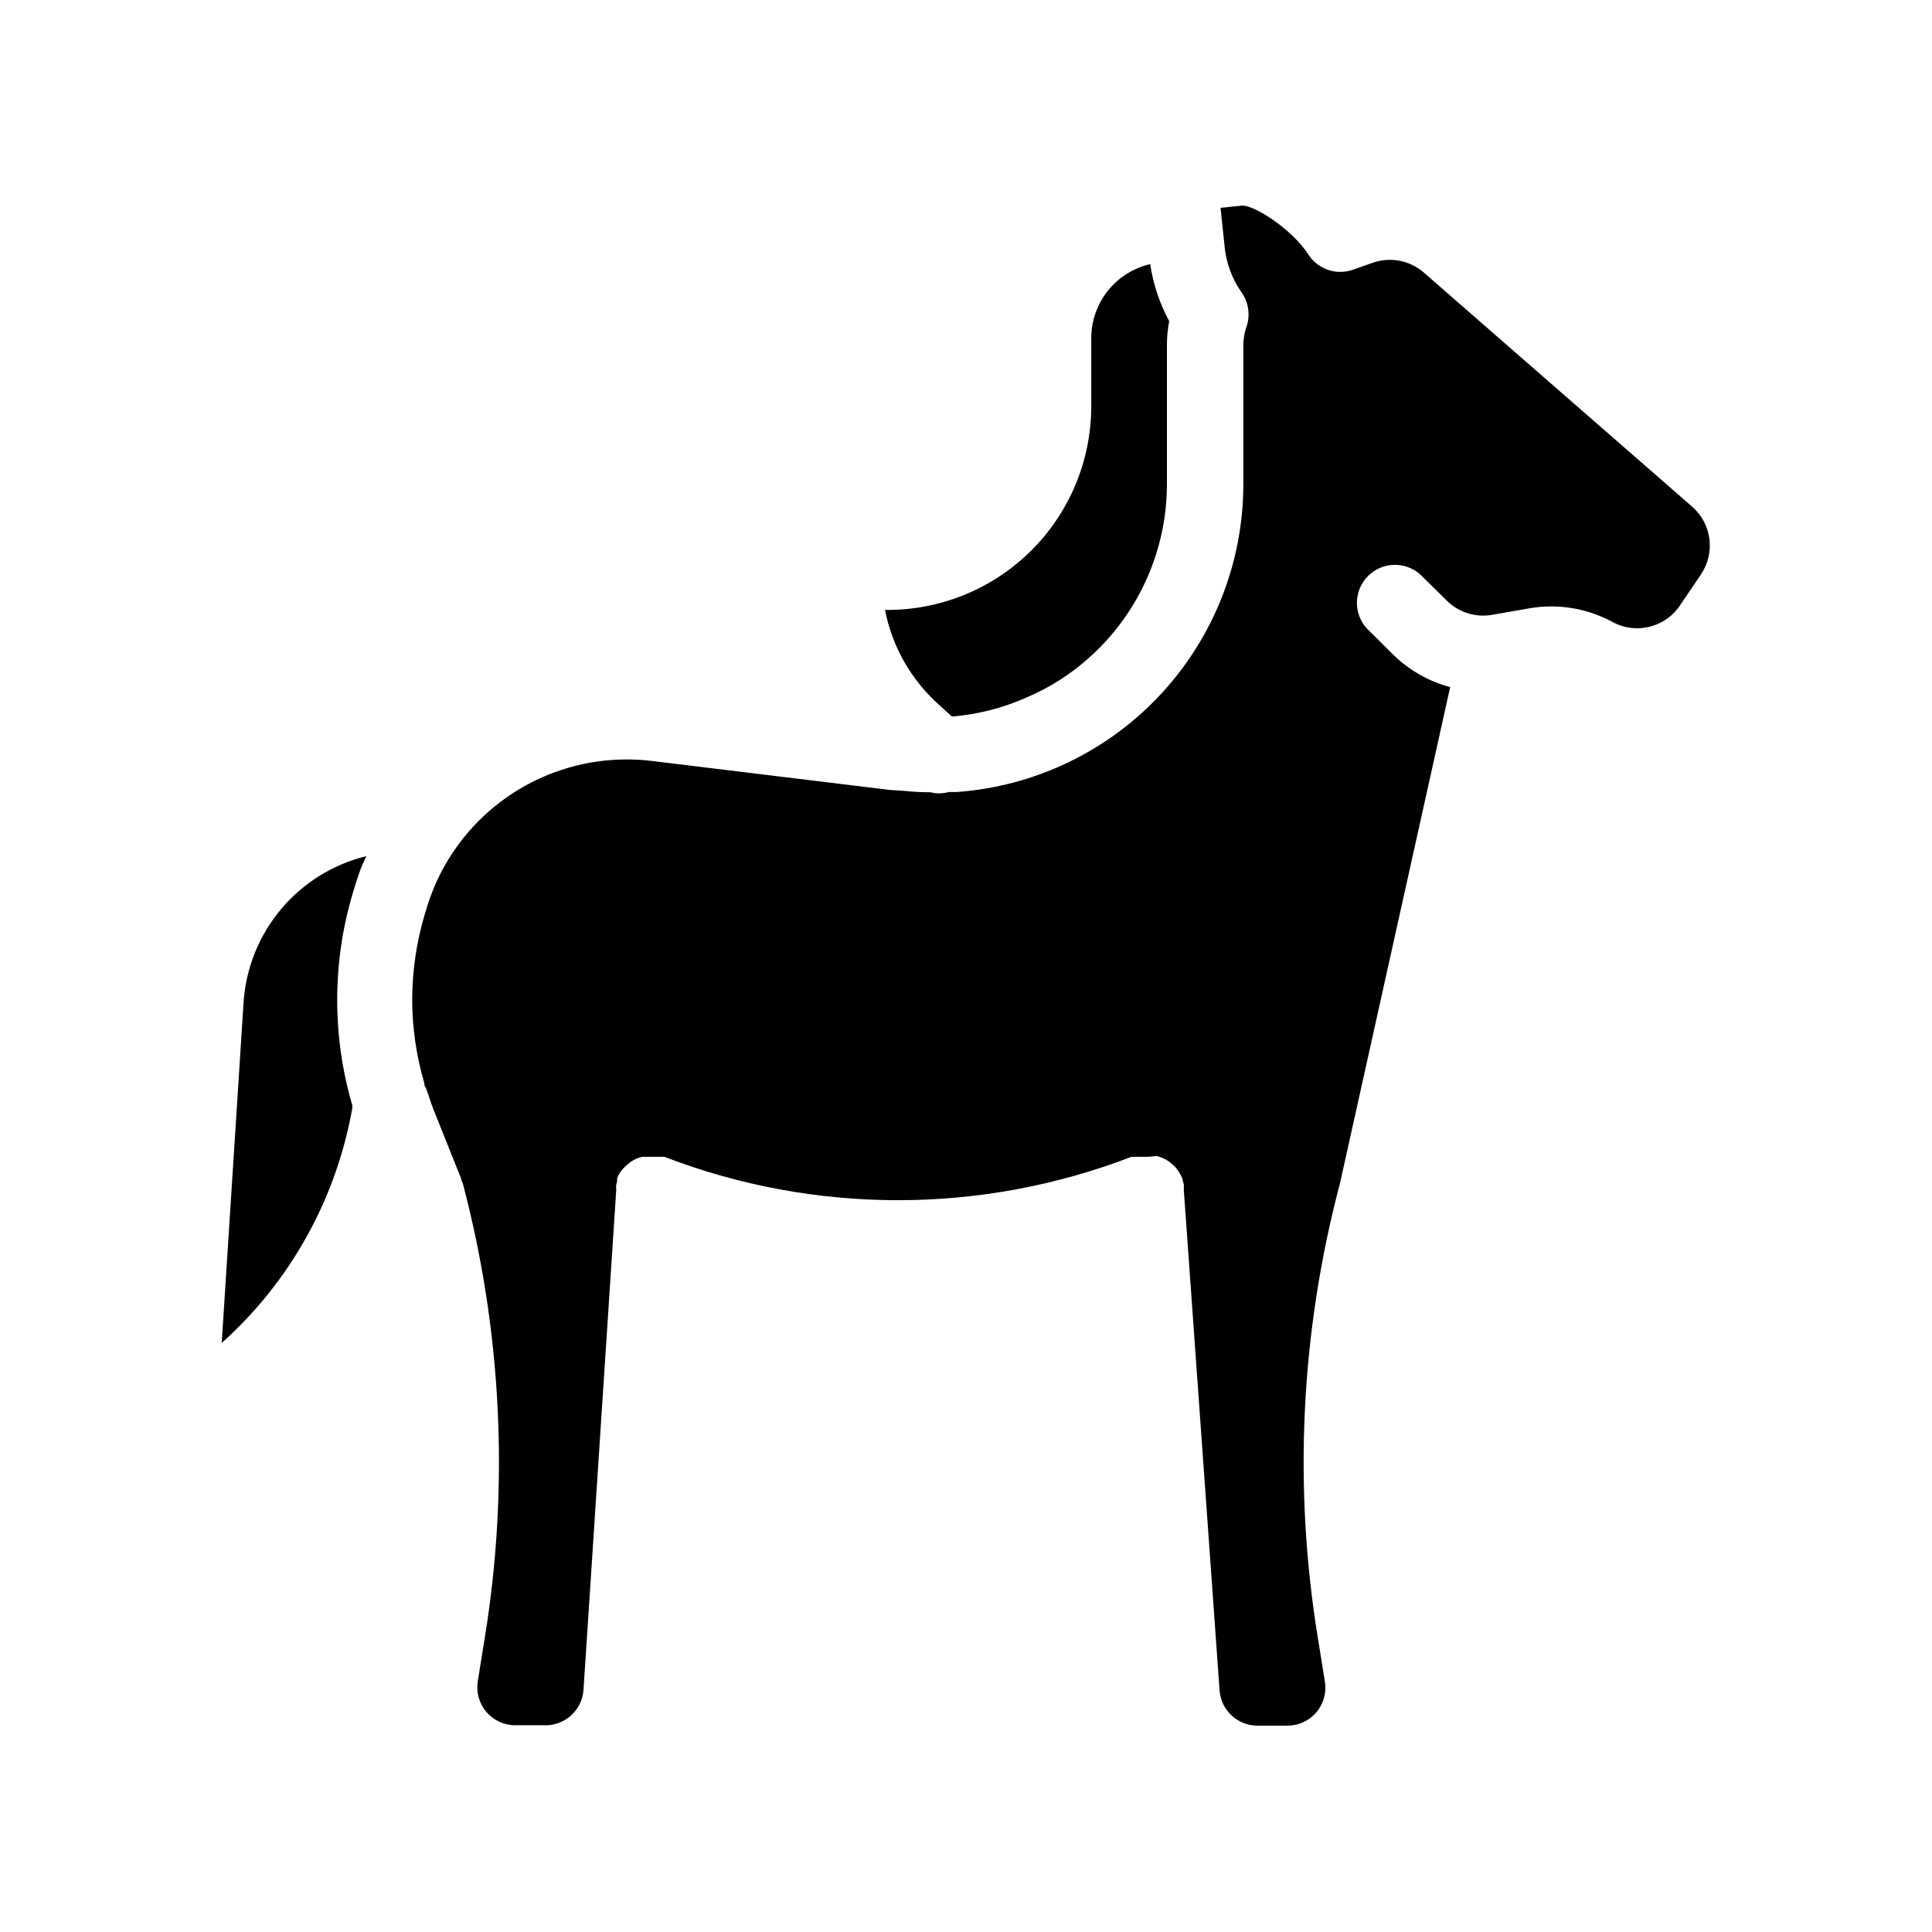
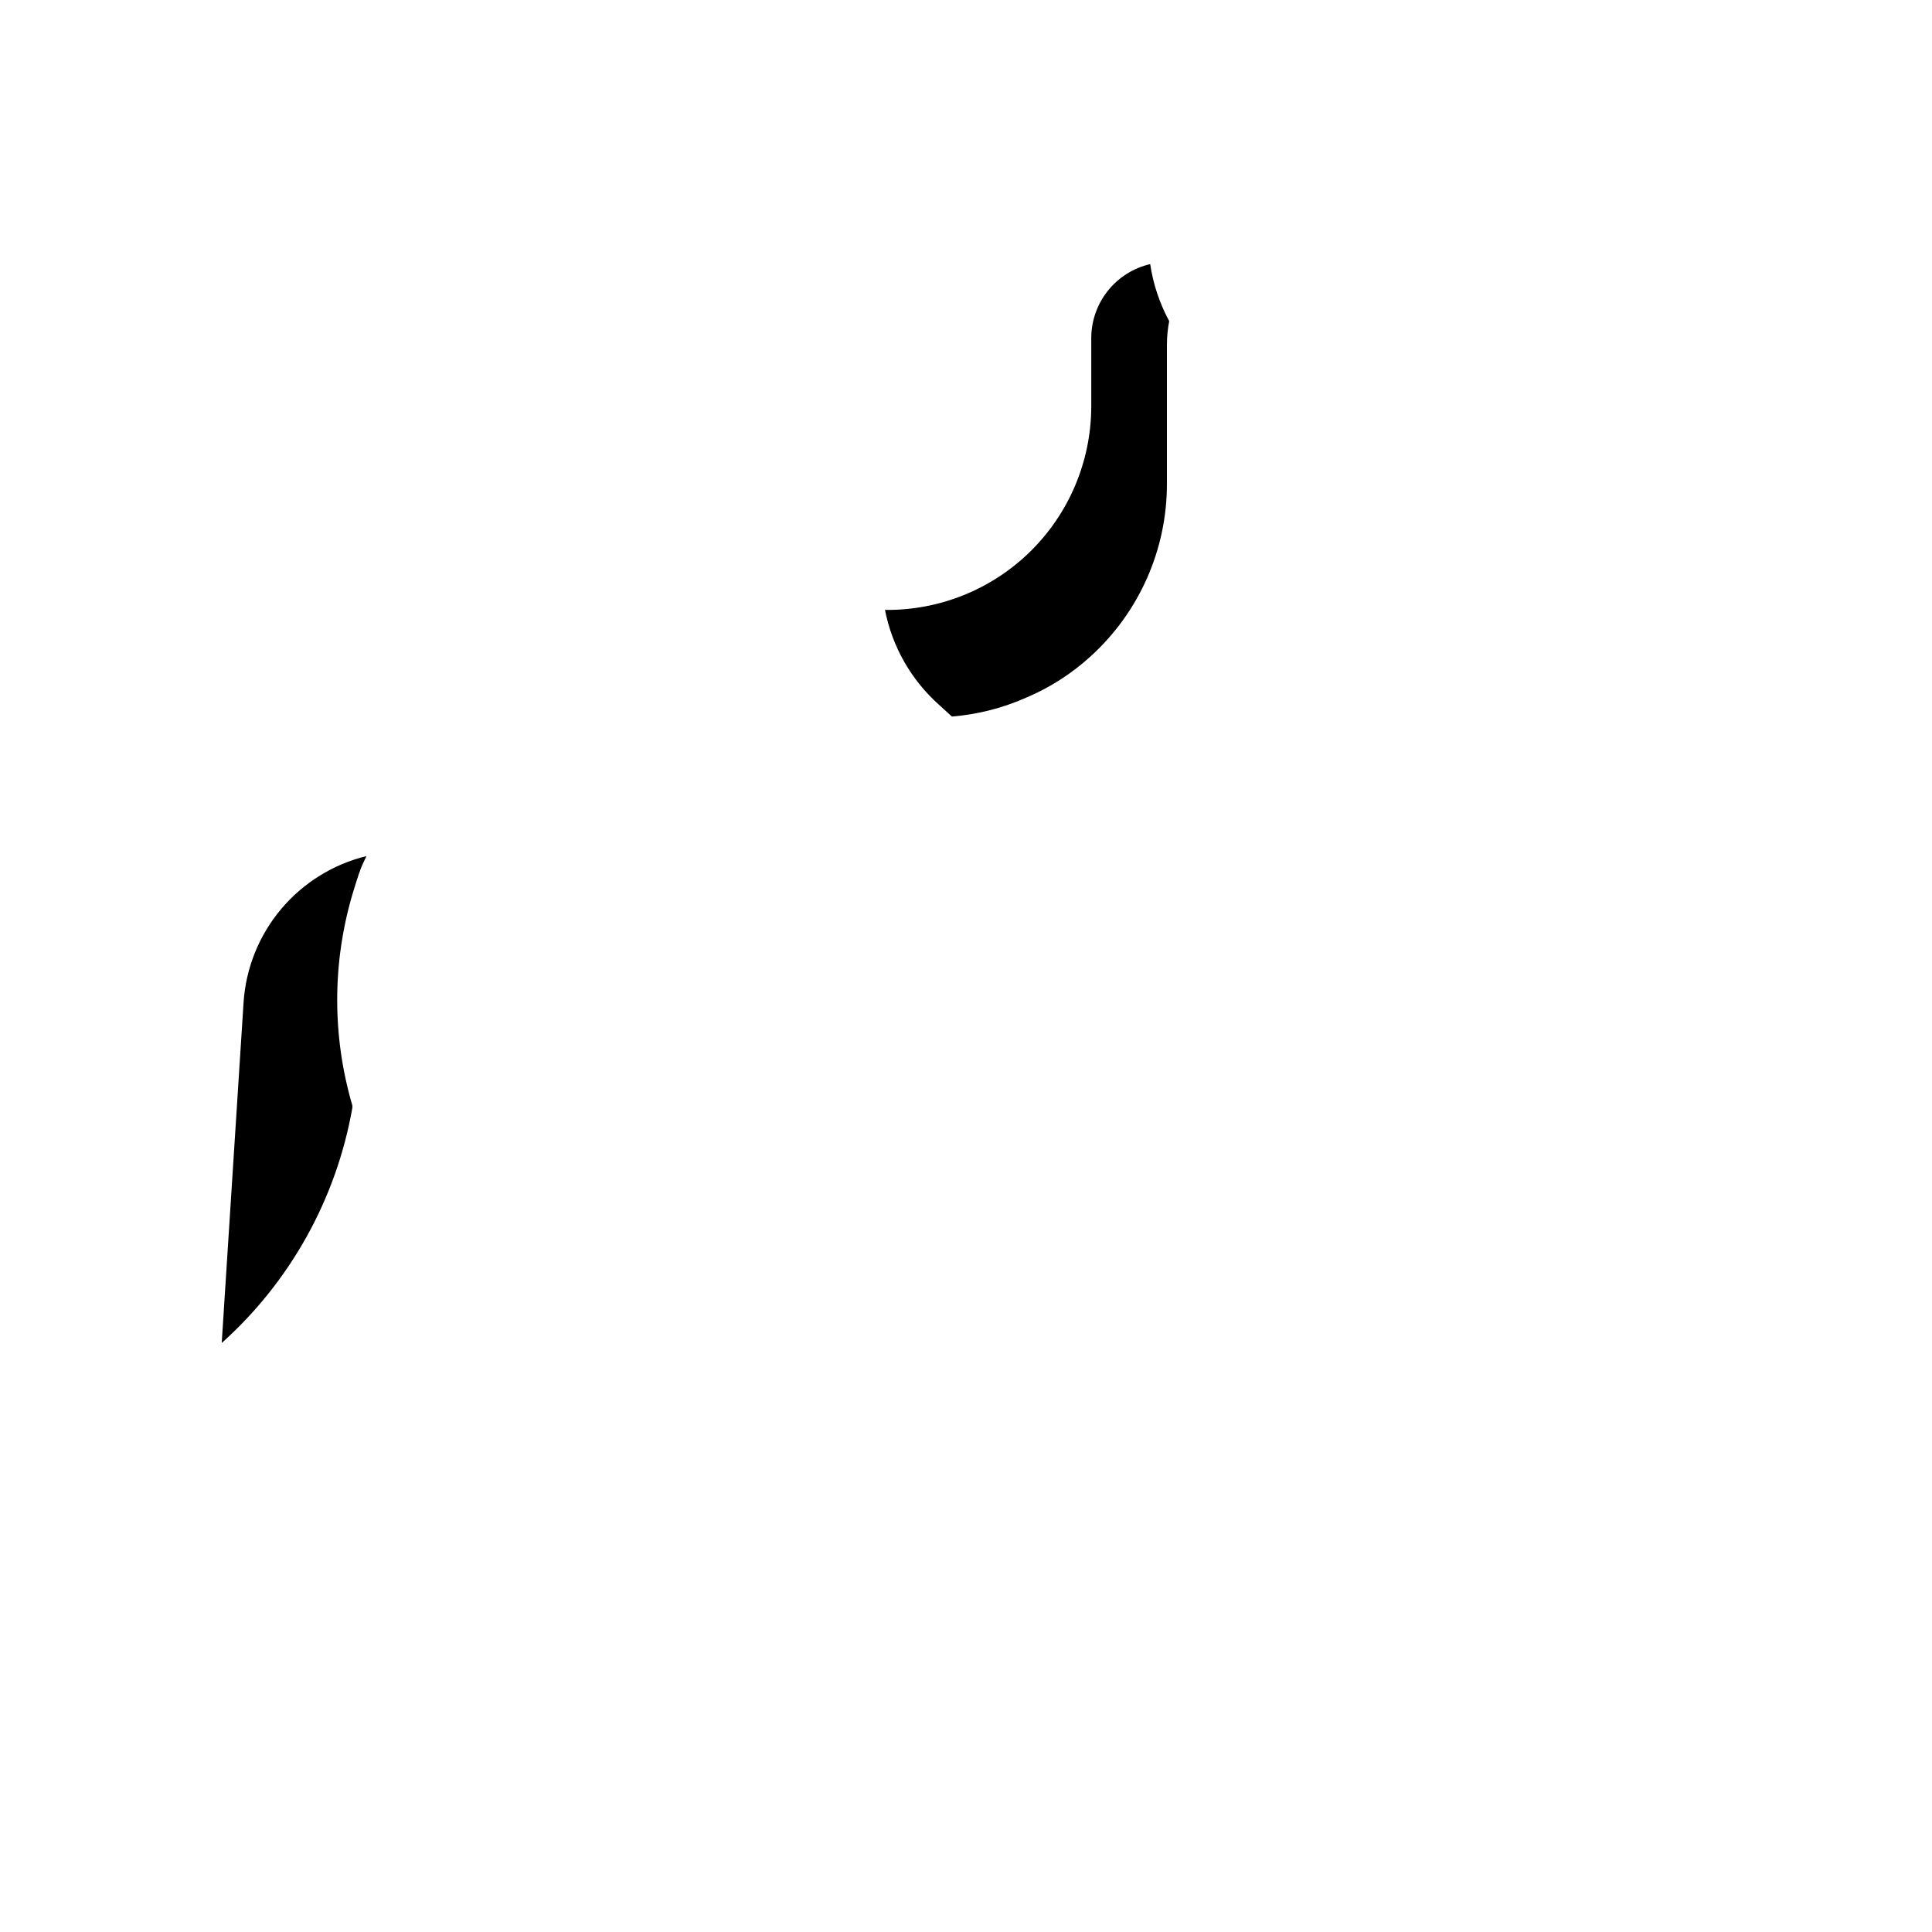
<svg xmlns="http://www.w3.org/2000/svg" fill="#000000" width="800px" height="800px" version="1.1" viewBox="144 144 512 512">
  <g>
    <path d="m392.84 330.77 3.426 3.125c6.82-0.559 13.496-2.262 19.75-5.039 6.277-2.66 12.051-6.375 17.078-10.98 12.848-11.699 20.168-28.273 20.152-45.648v-36.828c0-2.113 0.203-4.223 0.605-6.297-2.543-4.707-4.25-9.82-5.039-15.113-4.457 1.031-8.434 3.547-11.273 7.137-2.836 3.586-4.371 8.035-4.344 12.613v18.137c-0.066 14.395-5.875 28.168-16.137 38.258-10.266 10.094-24.133 15.672-38.527 15.5 1.898 9.715 6.922 18.547 14.309 25.137z" />
    <path d="m208.55 409.62-5.793 90.281c18.188-16.293 30.375-38.223 34.609-62.27 0.023-0.234 0.023-0.469 0-0.703-5.34-18.227-5.34-37.602 0-55.824 0.707-2.316 1.41-4.684 2.266-6.953 0.402-1.109 1.008-2.168 1.461-3.273h0.004c-8.836 2.164-16.754 7.086-22.609 14.051-5.852 6.965-9.332 15.613-9.938 24.691z" />
-     <path d="m592.5 278.33-71.086-62.02c-3.688-3.266-8.84-4.305-13.504-2.719l-5.594 1.965c-4.379 1.43-9.168-0.293-11.637-4.184-4.383-6.699-14.105-12.895-17.43-12.895l-5.793 0.605 1.059 10.078-0.004-0.004c0.402 4.418 1.949 8.652 4.484 12.293 1.918 2.676 2.406 6.117 1.309 9.219-0.504 1.477-0.773 3.023-0.805 4.586v37.082-0.004c-0.012 20.699-7.867 40.621-21.984 55.758-14.117 15.133-33.445 24.355-54.09 25.809h-1.965c-0.84 0.219-1.703 0.336-2.57 0.355-0.781-0.004-1.562-0.105-2.316-0.305-2.289 0.012-4.578-0.105-6.852-0.352l-3.879-0.25-62.879-7.66c-9.992-1.246-20.133 0.25-29.34 4.332-9.203 4.086-17.121 10.598-22.902 18.844-2.668 3.785-4.836 7.898-6.449 12.242-0.707 1.812-1.258 3.68-1.812 5.543-2.117 7.234-3.203 14.73-3.227 22.266 0.02 7.508 1.105 14.969 3.227 22.168 0 0.402 0 0.754 0.352 1.109l0.555 1.512 0.352 1.008c0.352 1.109 0.707 2.215 1.16 3.324l7.356 18.391c0 0.402 0.25 0.805 0.402 1.16v-0.004c10.363 39.27 12.355 80.277 5.844 120.36l-1.863 11.586c-0.477 2.938 0.371 5.938 2.312 8.191 1.945 2.258 4.785 3.535 7.762 3.496h7.859c5.301 0.016 9.707-4.082 10.078-9.371l8.664-132.25v-0.453c-0.023-0.352-0.023-0.703 0-1.059 0.055-0.324 0.141-0.645 0.254-0.957-0.023-0.148-0.023-0.301 0-0.453-0.012-0.148-0.012-0.301 0-0.453l0.453-0.957c0.184-0.258 0.352-0.527 0.504-0.805l0.656-0.805 0.605-0.605 0.957-0.805 0.453-0.352-0.004-0.004c0.422-0.281 0.859-0.535 1.312-0.754 0.516-0.238 1.055-0.426 1.609-0.555h5.996c39.824 15.316 83.914 15.316 123.73 0h4.281l2.269-0.203h0.254c0.555 0.133 1.094 0.316 1.609 0.555 0.477 0.215 0.93 0.465 1.363 0.754l0.402 0.301 1.008 0.855 0.555 0.555 0.656 0.855-0.004 0.004c0.188 0.258 0.355 0.527 0.504 0.809 0.184 0.301 0.332 0.621 0.453 0.957 0.113 0.133 0.199 0.285 0.254 0.453v0.453l0.301 0.957v1.059 0.453l9.473 132.55c0.371 5.289 4.773 9.383 10.074 9.371h7.859c2.965 0.016 5.785-1.273 7.711-3.527 1.918-2.254 2.746-5.238 2.266-8.16l-1.863-11.586v-0.004c-6.539-40.082-4.547-81.094 5.844-120.36l29.223-131.59c-5.699-1.516-10.906-4.484-15.117-8.617l-6.953-6.902v0.004c-3.629-3.965-3.512-10.078 0.27-13.895 3.777-3.82 9.891-4.004 13.891-0.414l7.004 6.902h-0.004c3.152 3.125 7.621 4.535 11.992 3.777l10.078-1.762v-0.004c7.473-1.254 15.148 0.023 21.812 3.629 6.273 3.449 14.145 1.473 18.039-4.535l5.492-8.113-0.004 0.004c3.805-5.688 2.816-13.312-2.316-17.836z" />
  </g>
</svg>